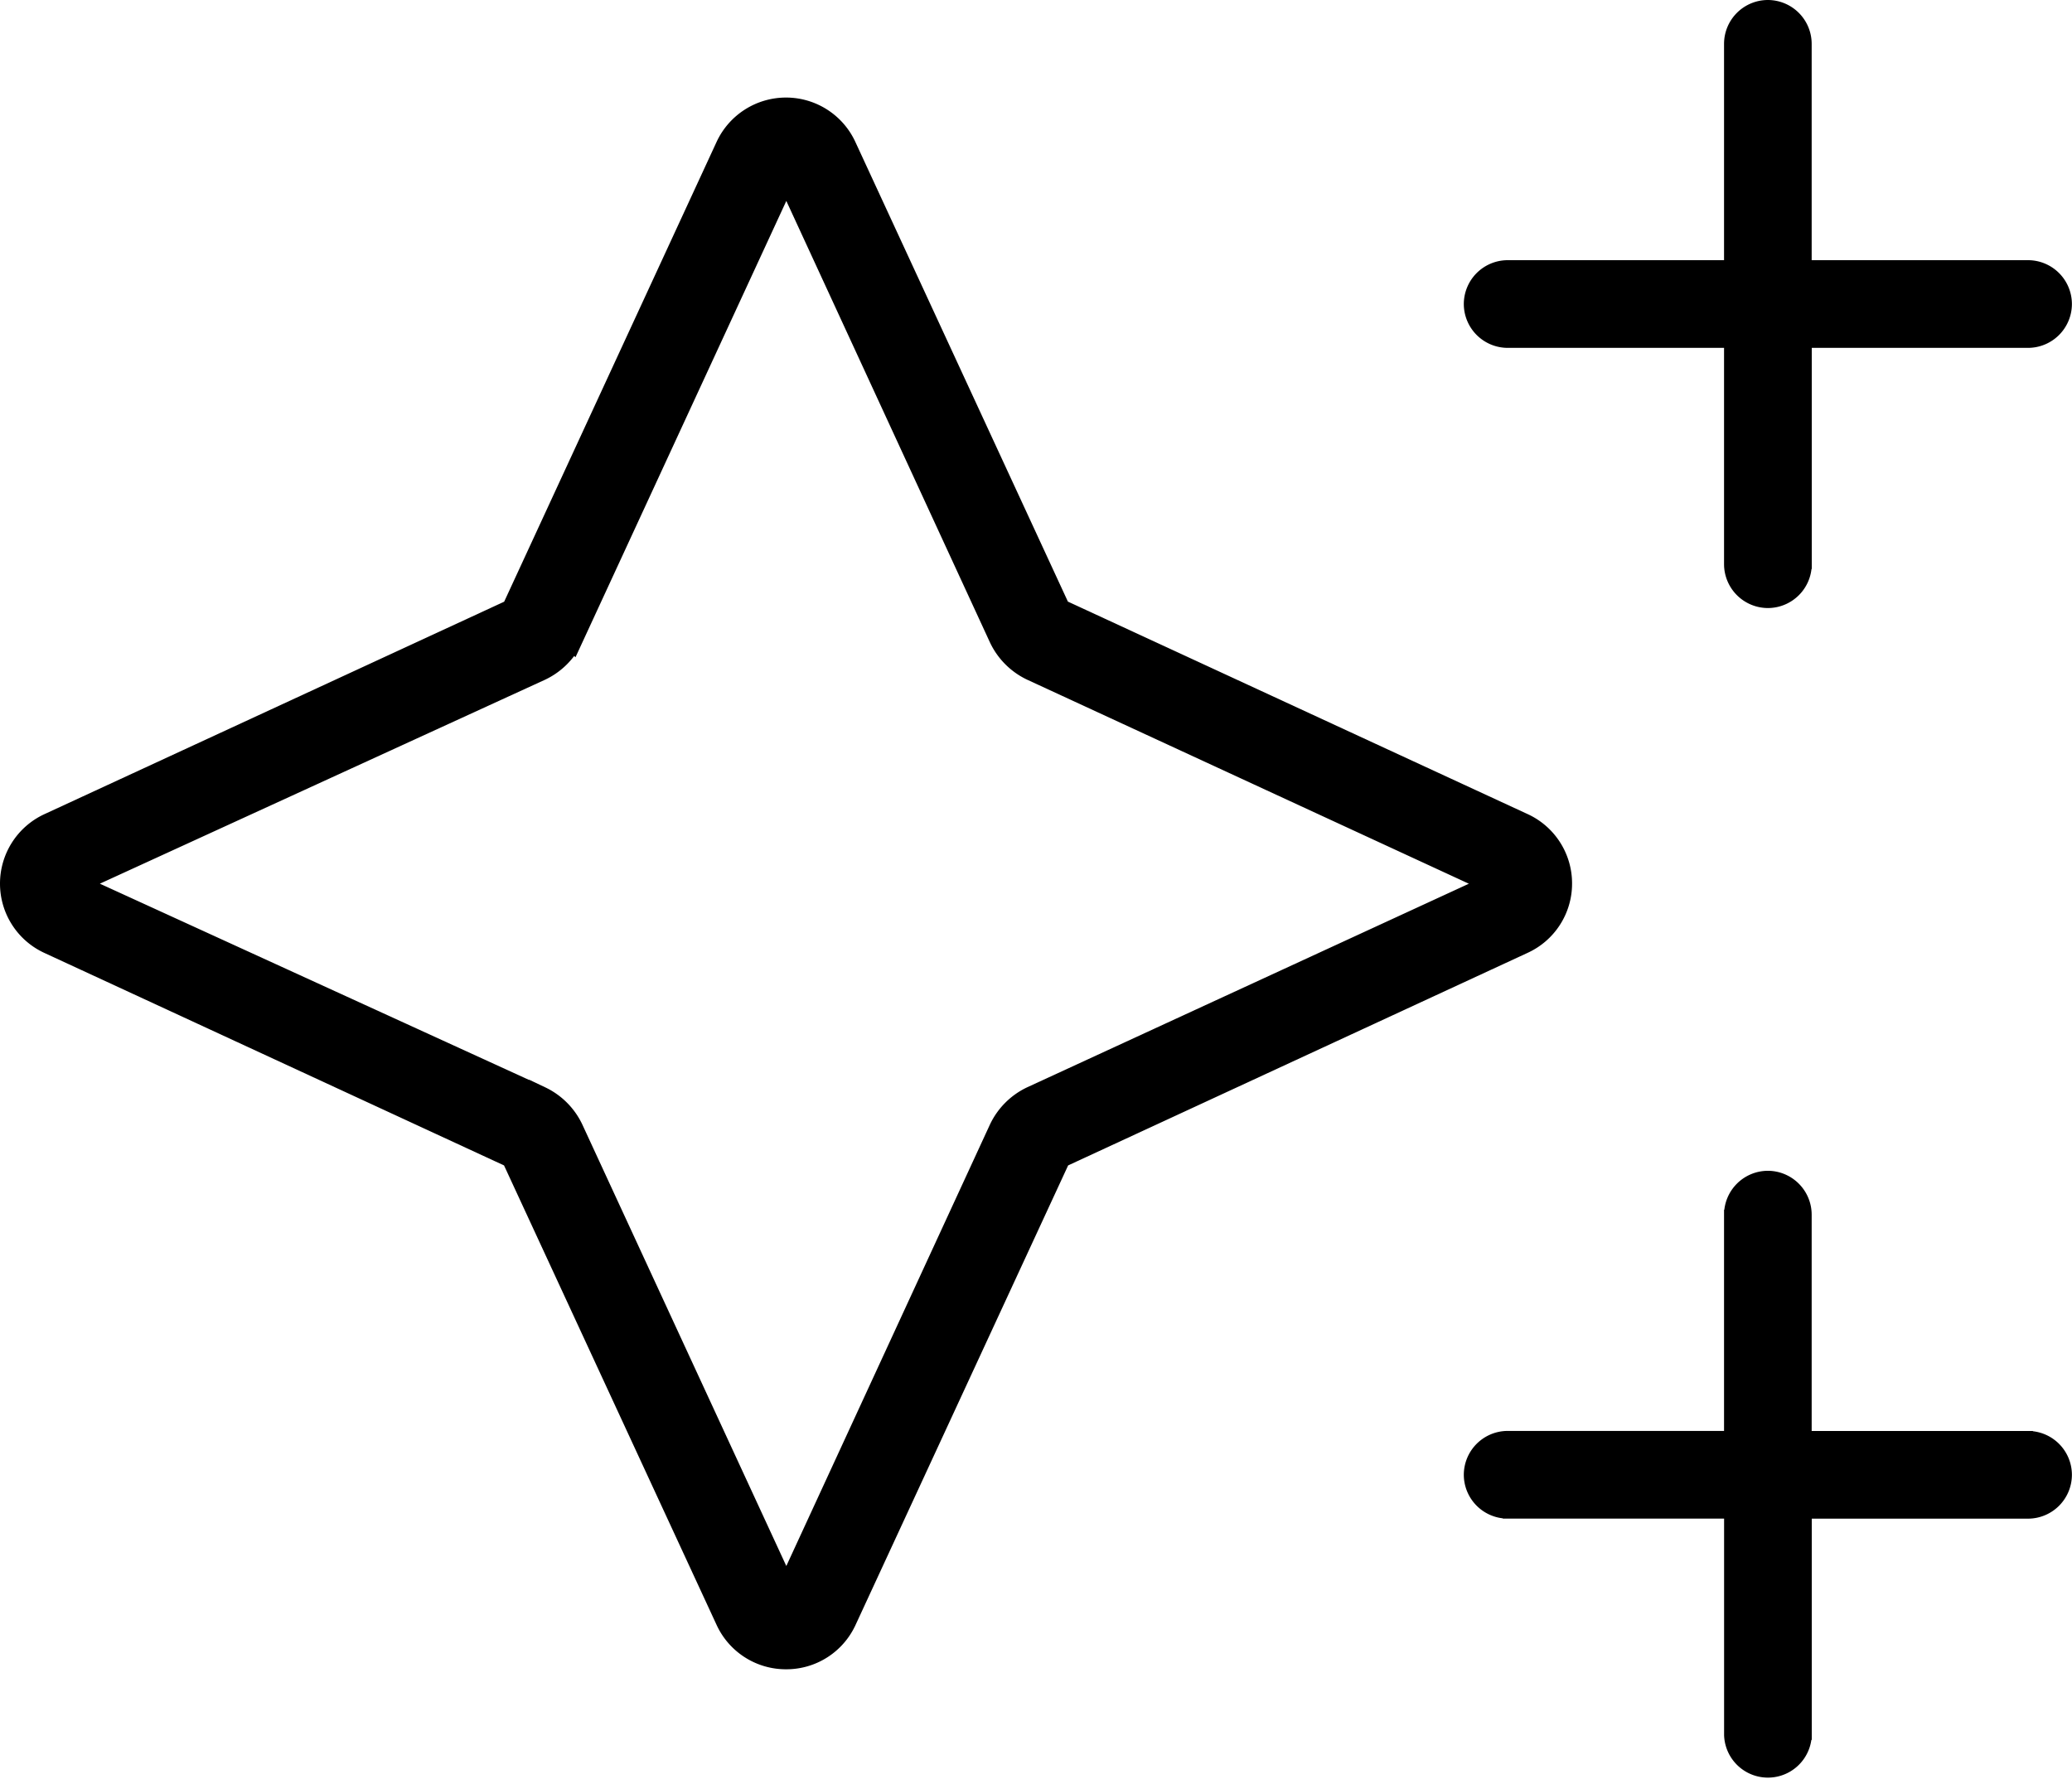
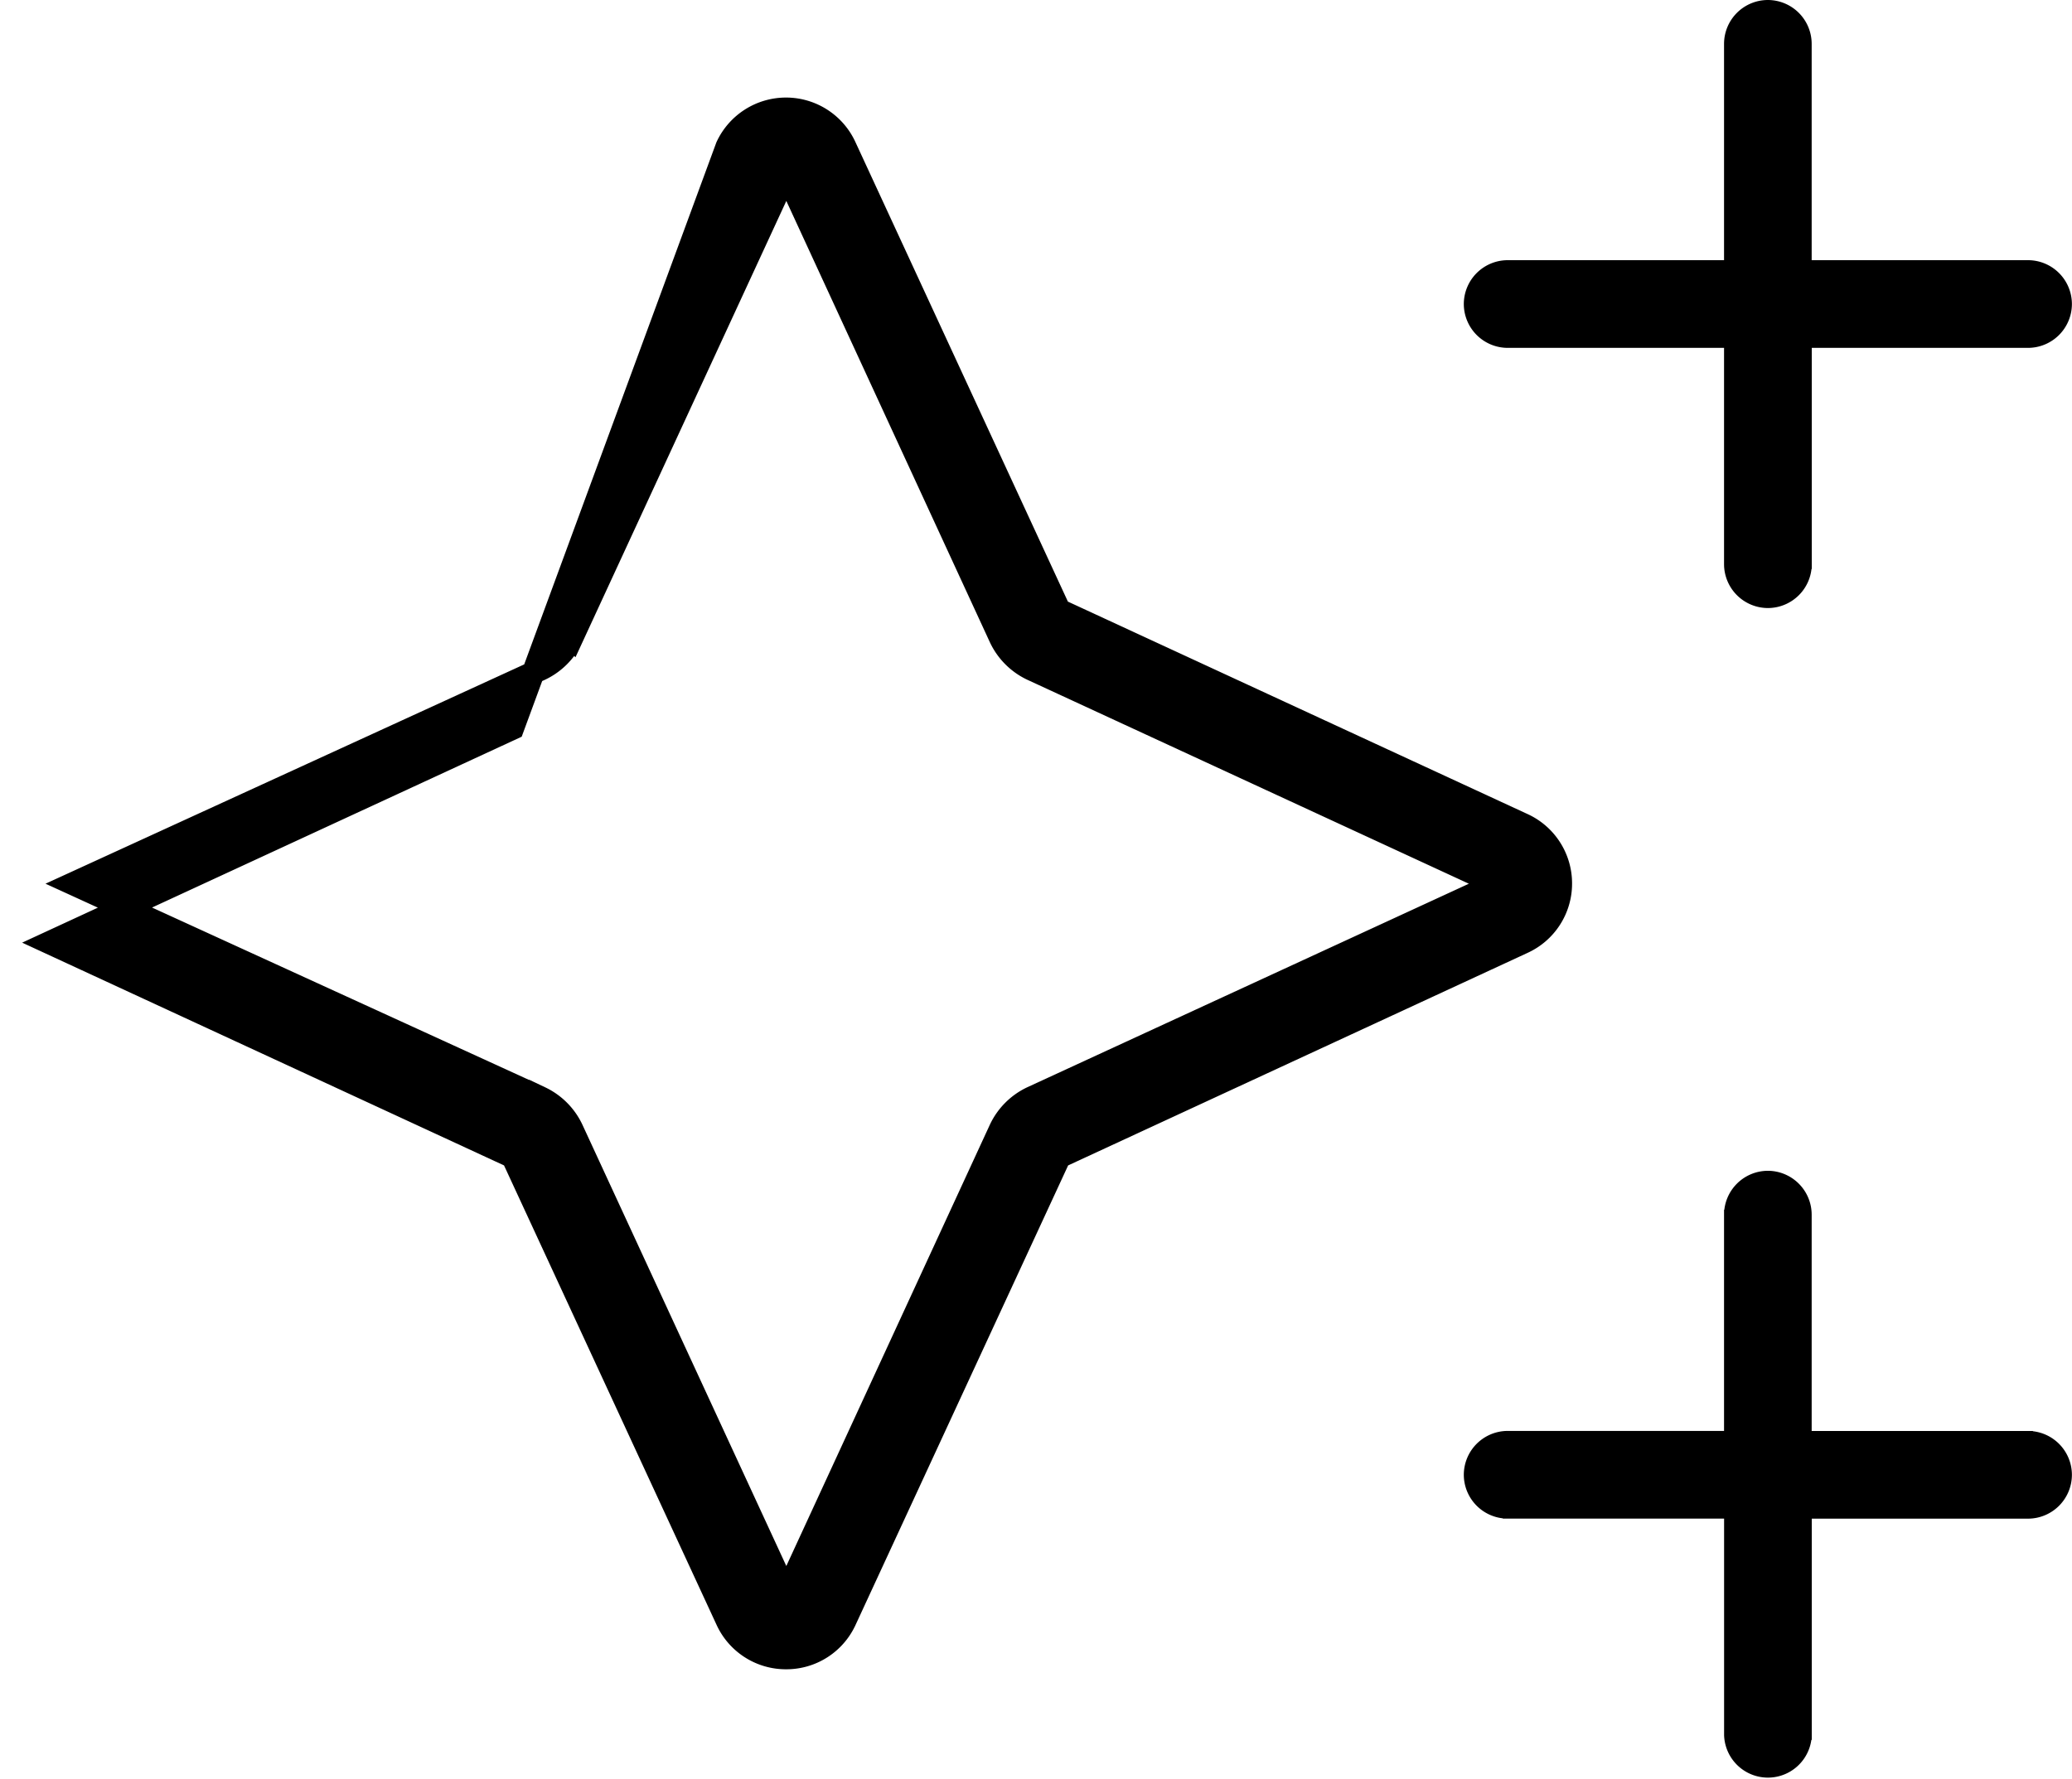
<svg xmlns="http://www.w3.org/2000/svg" width="45.781" height="39.313" viewBox="0 0 45.781 39.313">
-   <path stroke="#000" stroke-width=".5" d="M39.06.25a.72.72 0 0 1 .719.719V6h5.031a.721.721 0 0 1 .719.719.721.721 0 0 1-.719.719h-5.029v5.031a.721.721 0 0 1-.719.719.721.721 0 0 1-.719-.719V7.438h-5.031a.721.721 0 0 1-.719-.719.721.721 0 0 1 .719-.719h5.031V.969A.72.72 0 0 1 39.06.25Zm0 25.875a.721.721 0 0 1 .719.719v5.031h5.031a.721.721 0 0 1 .719.719.721.721 0 0 1-.719.719h-5.029v5.031a.719.719 0 0 1-1.437 0v-5.032h-5.032a.721.721 0 0 1-.719-.719.721.721 0 0 1 .719-.719h5.031v-5.031a.721.721 0 0 1 .717-.718Zm-27.735-.557-10.24-4.735a1.436 1.436 0 0 1-.835-1.3 1.44 1.44 0 0 1 .835-1.312l10.243-4.735L16.06 3.241a1.44 1.44 0 0 1 1.312-.835 1.437 1.437 0 0 1 1.3.835l4.735 10.243 10.242 4.735a1.435 1.435 0 0 1 .836 1.312 1.432 1.432 0 0 1-.836 1.3l-10.237 4.737-4.735 10.238a1.432 1.432 0 0 1-1.3.836 1.435 1.435 0 0 1-1.317-.836ZM1.606 19.53l10.333 4.726a1.474 1.474 0 0 1 .7.7l4.735 10.25L22.1 24.957a1.474 1.474 0 0 1 .7-.7l10.251-4.726-10.25-4.736a1.474 1.474 0 0 1-.7-.7L17.374 3.844l-4.735 10.251a1.474 1.474 0 0 1-.7.7Z" />
+   <path stroke="#000" stroke-width=".5" d="M39.06.25a.72.72 0 0 1 .719.719V6h5.031a.721.721 0 0 1 .719.719.721.721 0 0 1-.719.719h-5.029v5.031a.721.721 0 0 1-.719.719.721.721 0 0 1-.719-.719V7.438h-5.031a.721.721 0 0 1-.719-.719.721.721 0 0 1 .719-.719h5.031V.969A.72.72 0 0 1 39.06.25Zm0 25.875a.721.721 0 0 1 .719.719v5.031h5.031a.721.721 0 0 1 .719.719.721.721 0 0 1-.719.719h-5.029v5.031a.719.719 0 0 1-1.437 0v-5.032h-5.032a.721.721 0 0 1-.719-.719.721.721 0 0 1 .719-.719h5.031v-5.031a.721.721 0 0 1 .717-.718Zm-27.735-.557-10.24-4.735l10.243-4.735L16.06 3.241a1.44 1.44 0 0 1 1.312-.835 1.437 1.437 0 0 1 1.3.835l4.735 10.243 10.242 4.735a1.435 1.435 0 0 1 .836 1.312 1.432 1.432 0 0 1-.836 1.3l-10.237 4.737-4.735 10.238a1.432 1.432 0 0 1-1.3.836 1.435 1.435 0 0 1-1.317-.836ZM1.606 19.53l10.333 4.726a1.474 1.474 0 0 1 .7.7l4.735 10.25L22.1 24.957a1.474 1.474 0 0 1 .7-.7l10.251-4.726-10.25-4.736a1.474 1.474 0 0 1-.7-.7L17.374 3.844l-4.735 10.251a1.474 1.474 0 0 1-.7.7Z" />
</svg>